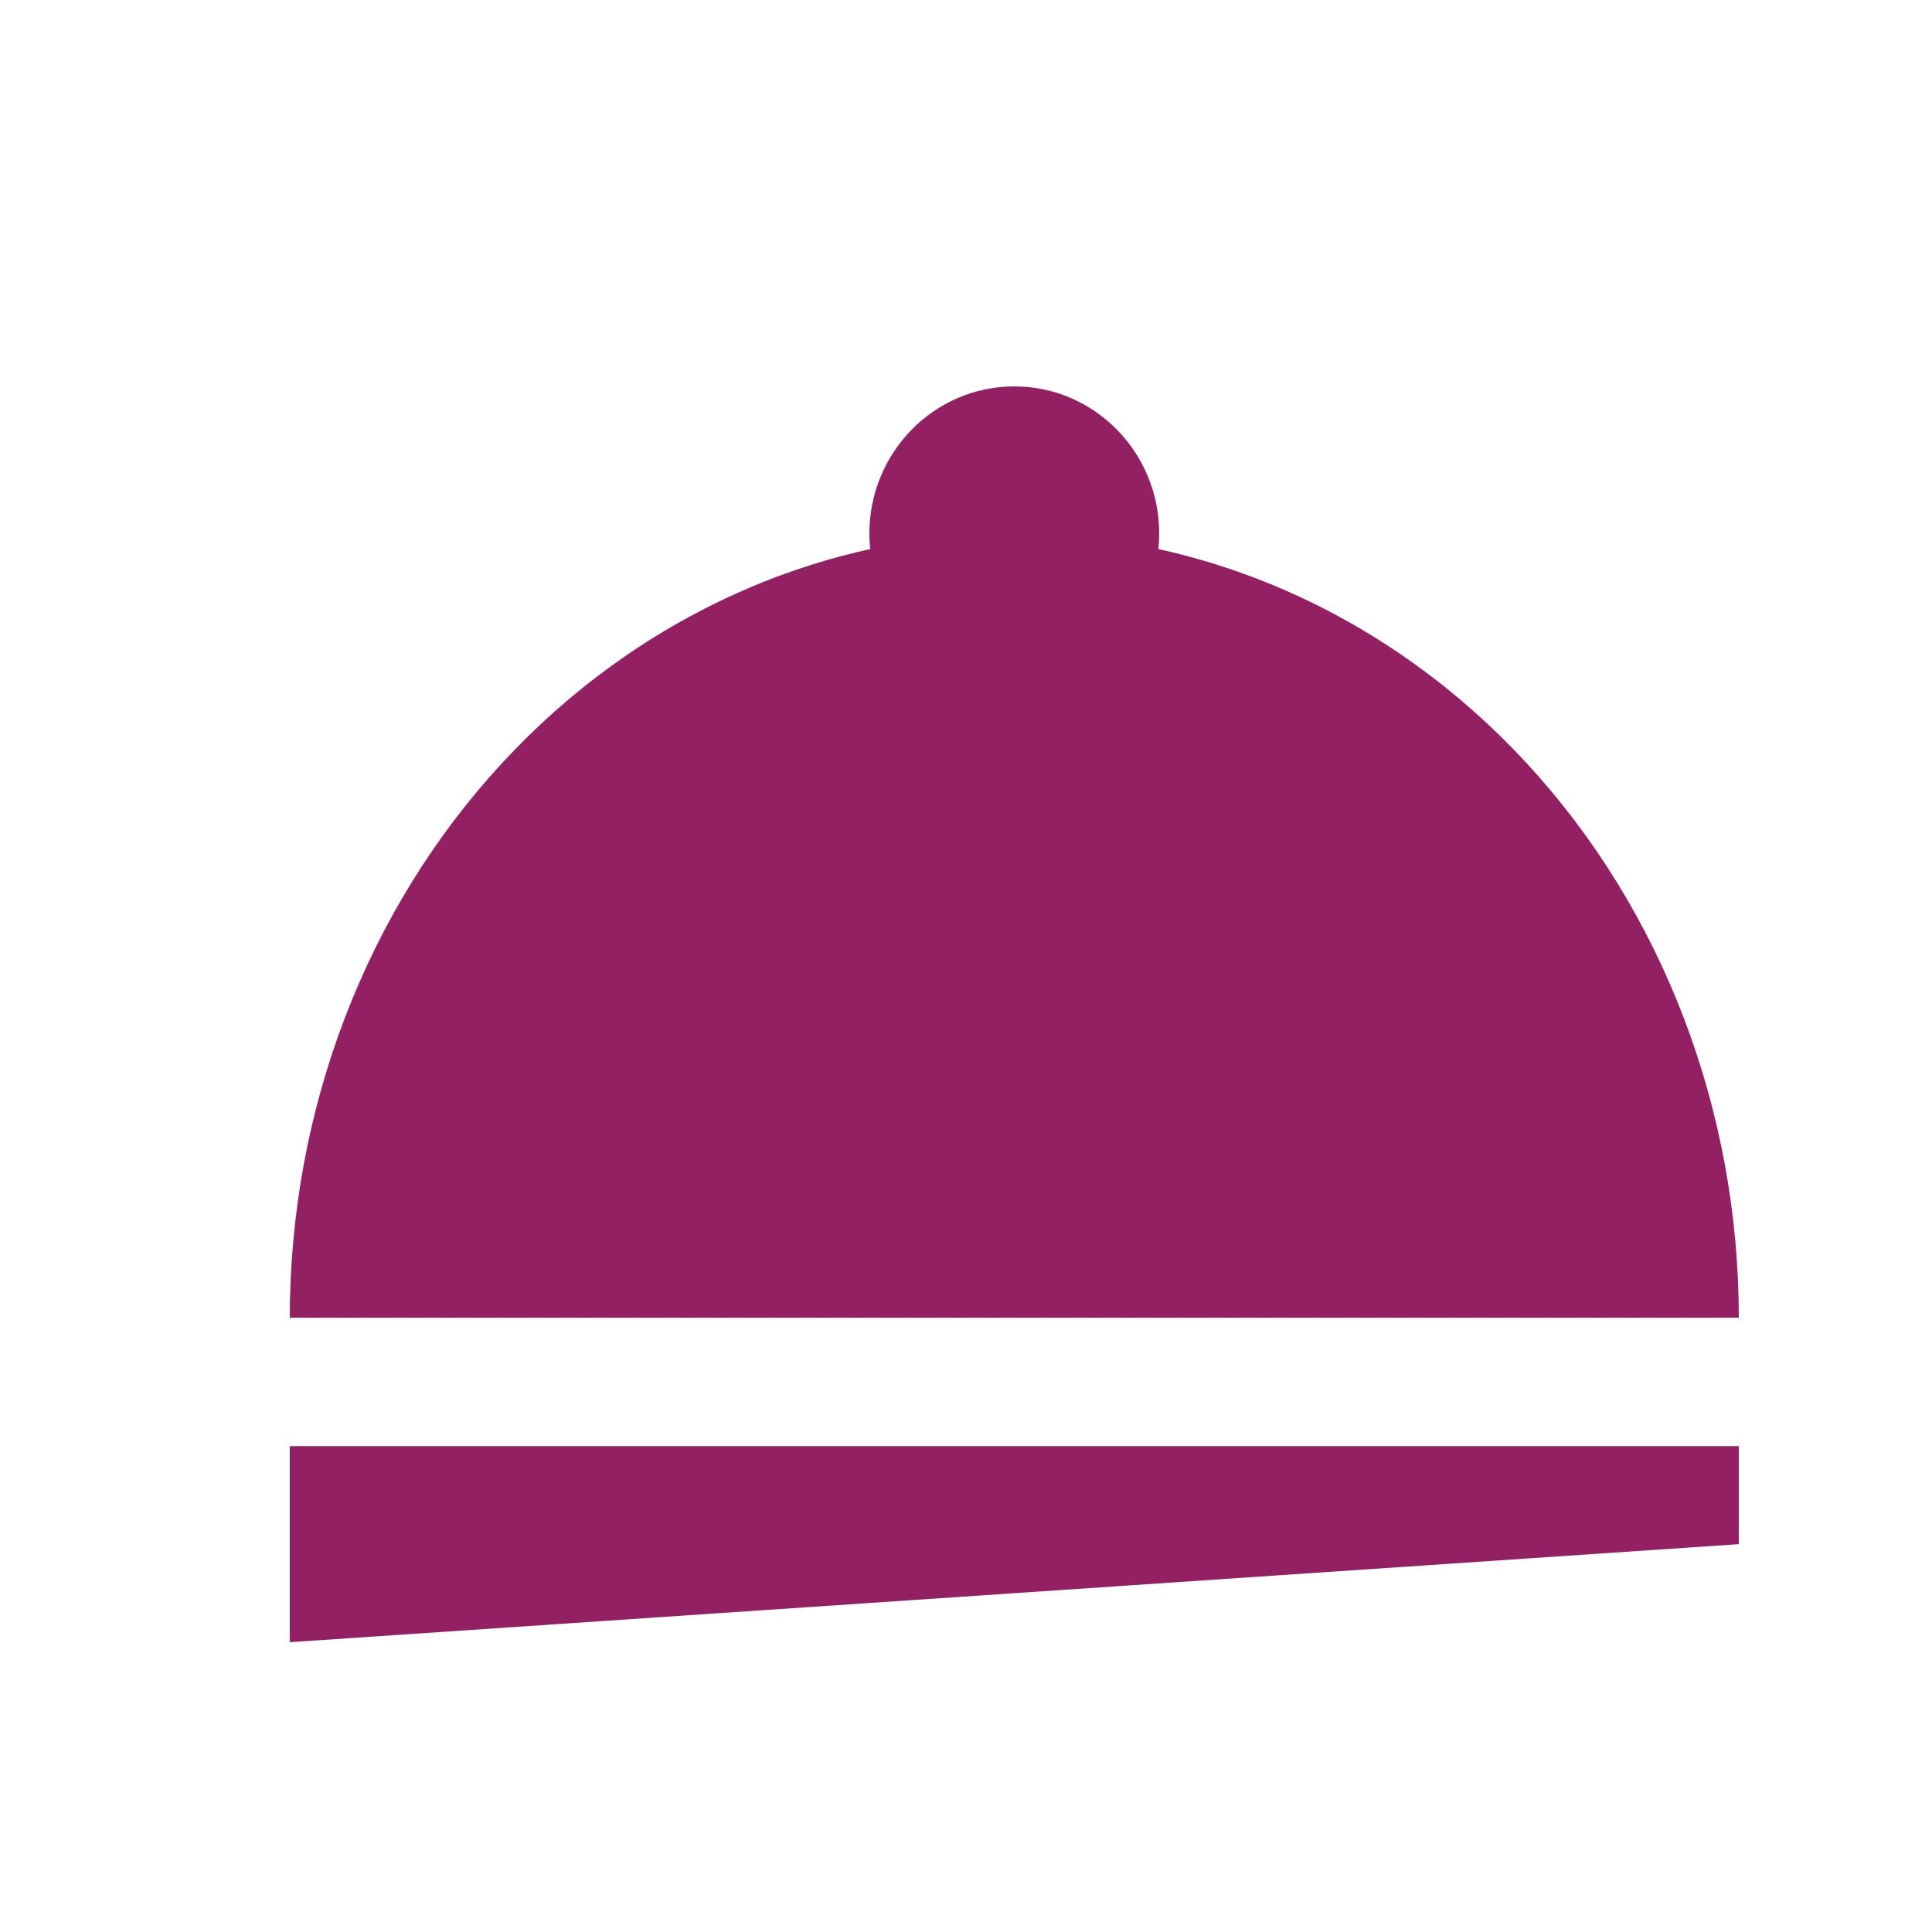
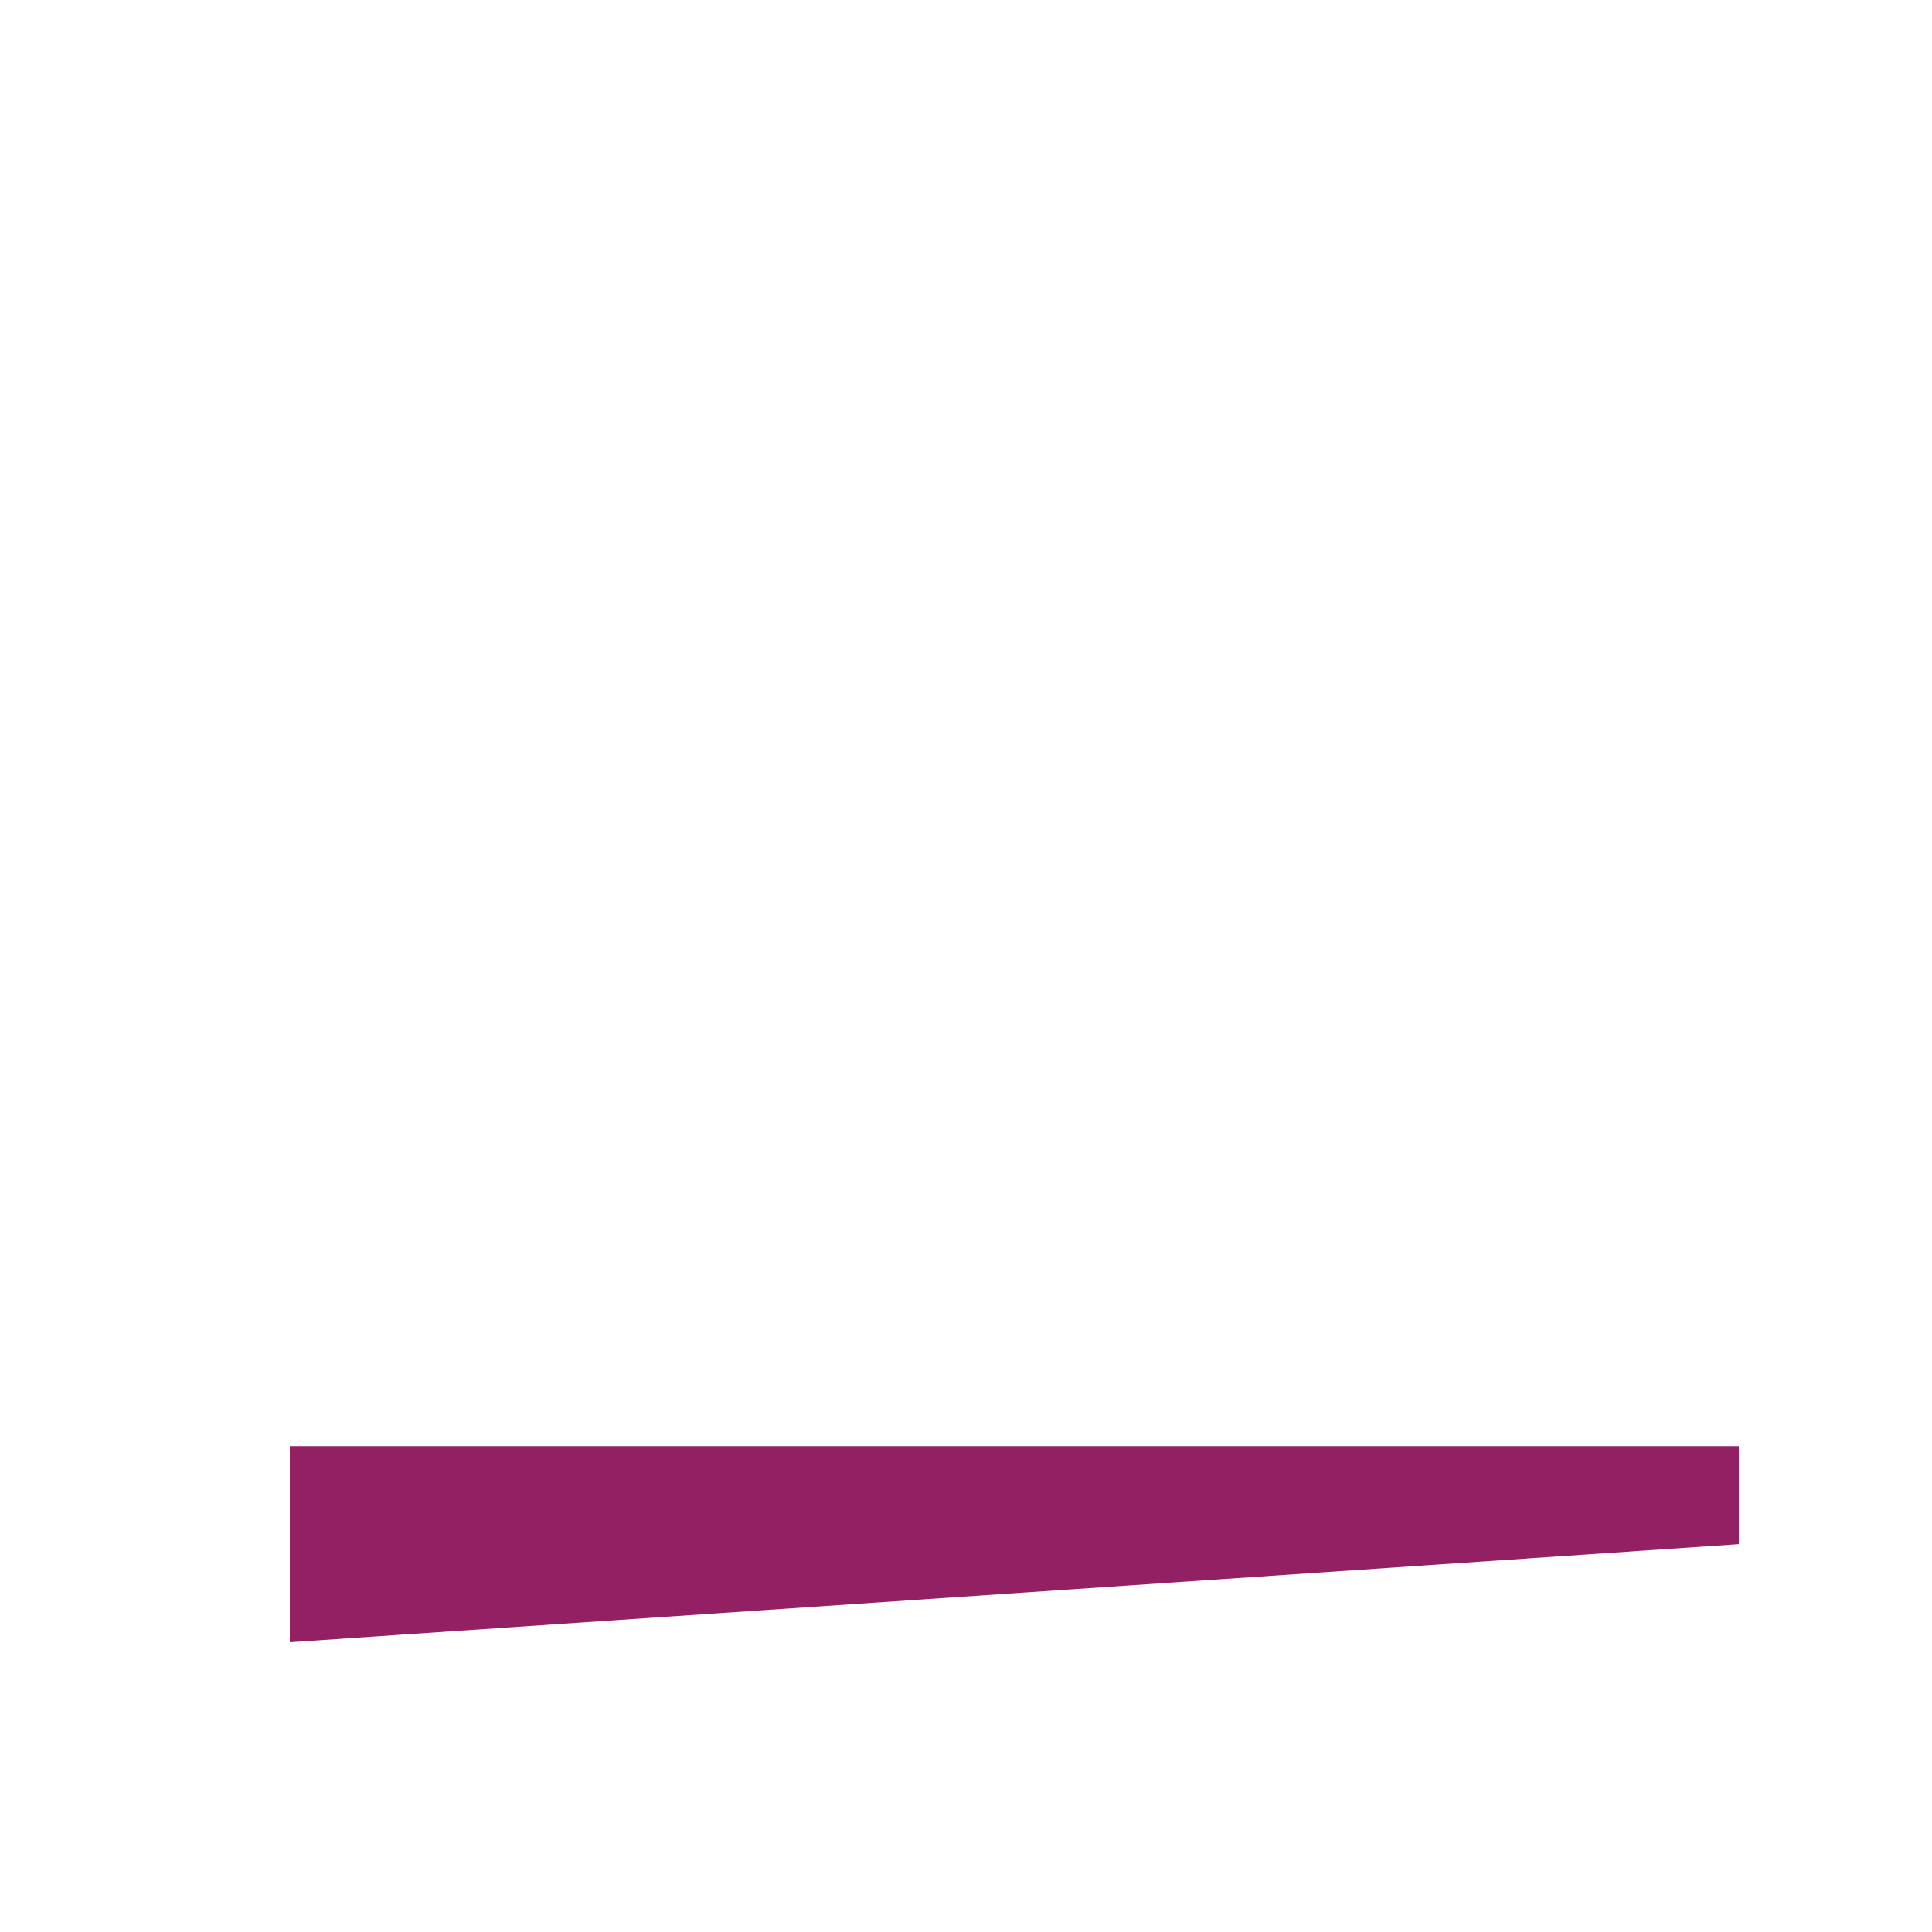
<svg xmlns="http://www.w3.org/2000/svg" width="20" height="20" viewBox="0 0 20 20" fill="none">
-   <path d="M3 13.641C3 12.575 3.194 11.519 3.571 10.534C3.948 9.549 4.5 8.654 5.197 7.9C5.893 7.146 6.72 6.548 7.63 6.14C8.54 5.732 9.515 5.522 10.5 5.522C11.485 5.522 12.46 5.732 13.37 6.14C14.28 6.548 15.107 7.146 15.803 7.9C16.5 8.654 17.052 9.549 17.429 10.534C17.806 11.519 18 12.575 18 13.641L3 13.641Z" fill="#922062" />
  <path d="M3 14.97H18V15.985L3 17V14.97Z" fill="#922062" />
-   <path d="M12 5.522C12 6.363 11.328 7.044 10.5 7.044C9.672 7.044 9 6.363 9 5.522C9 4.682 9.672 4 10.5 4C11.328 4 12 4.682 12 5.522Z" fill="#922062" />
</svg>